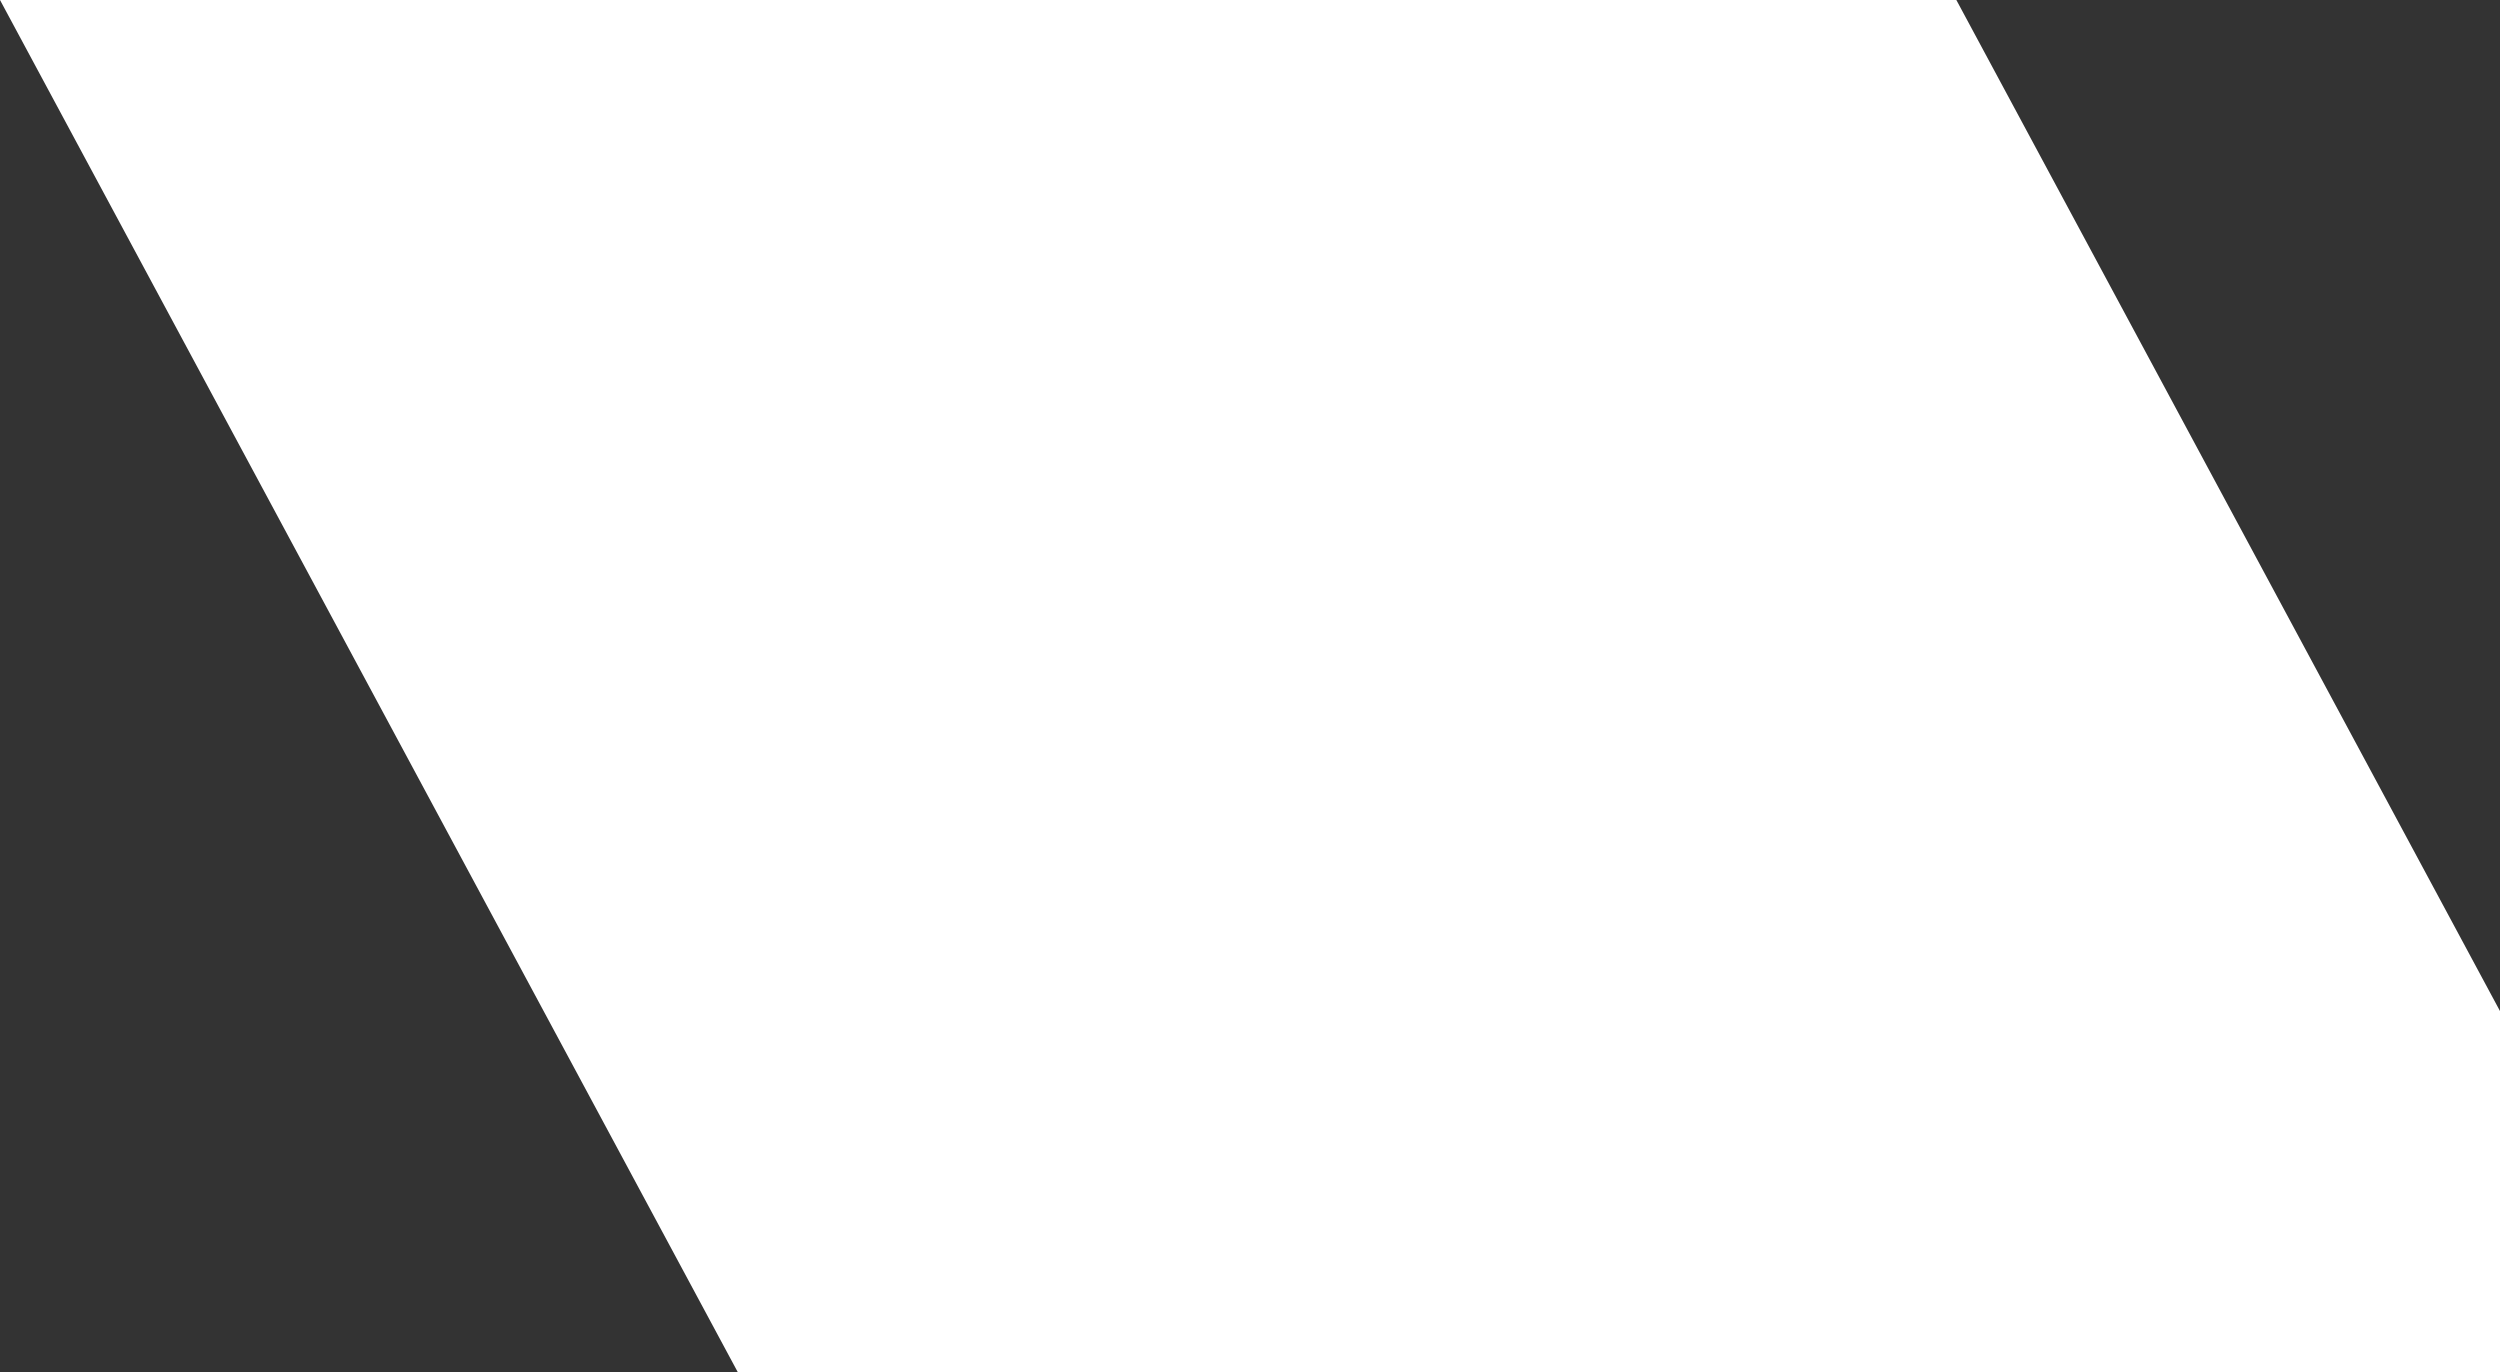
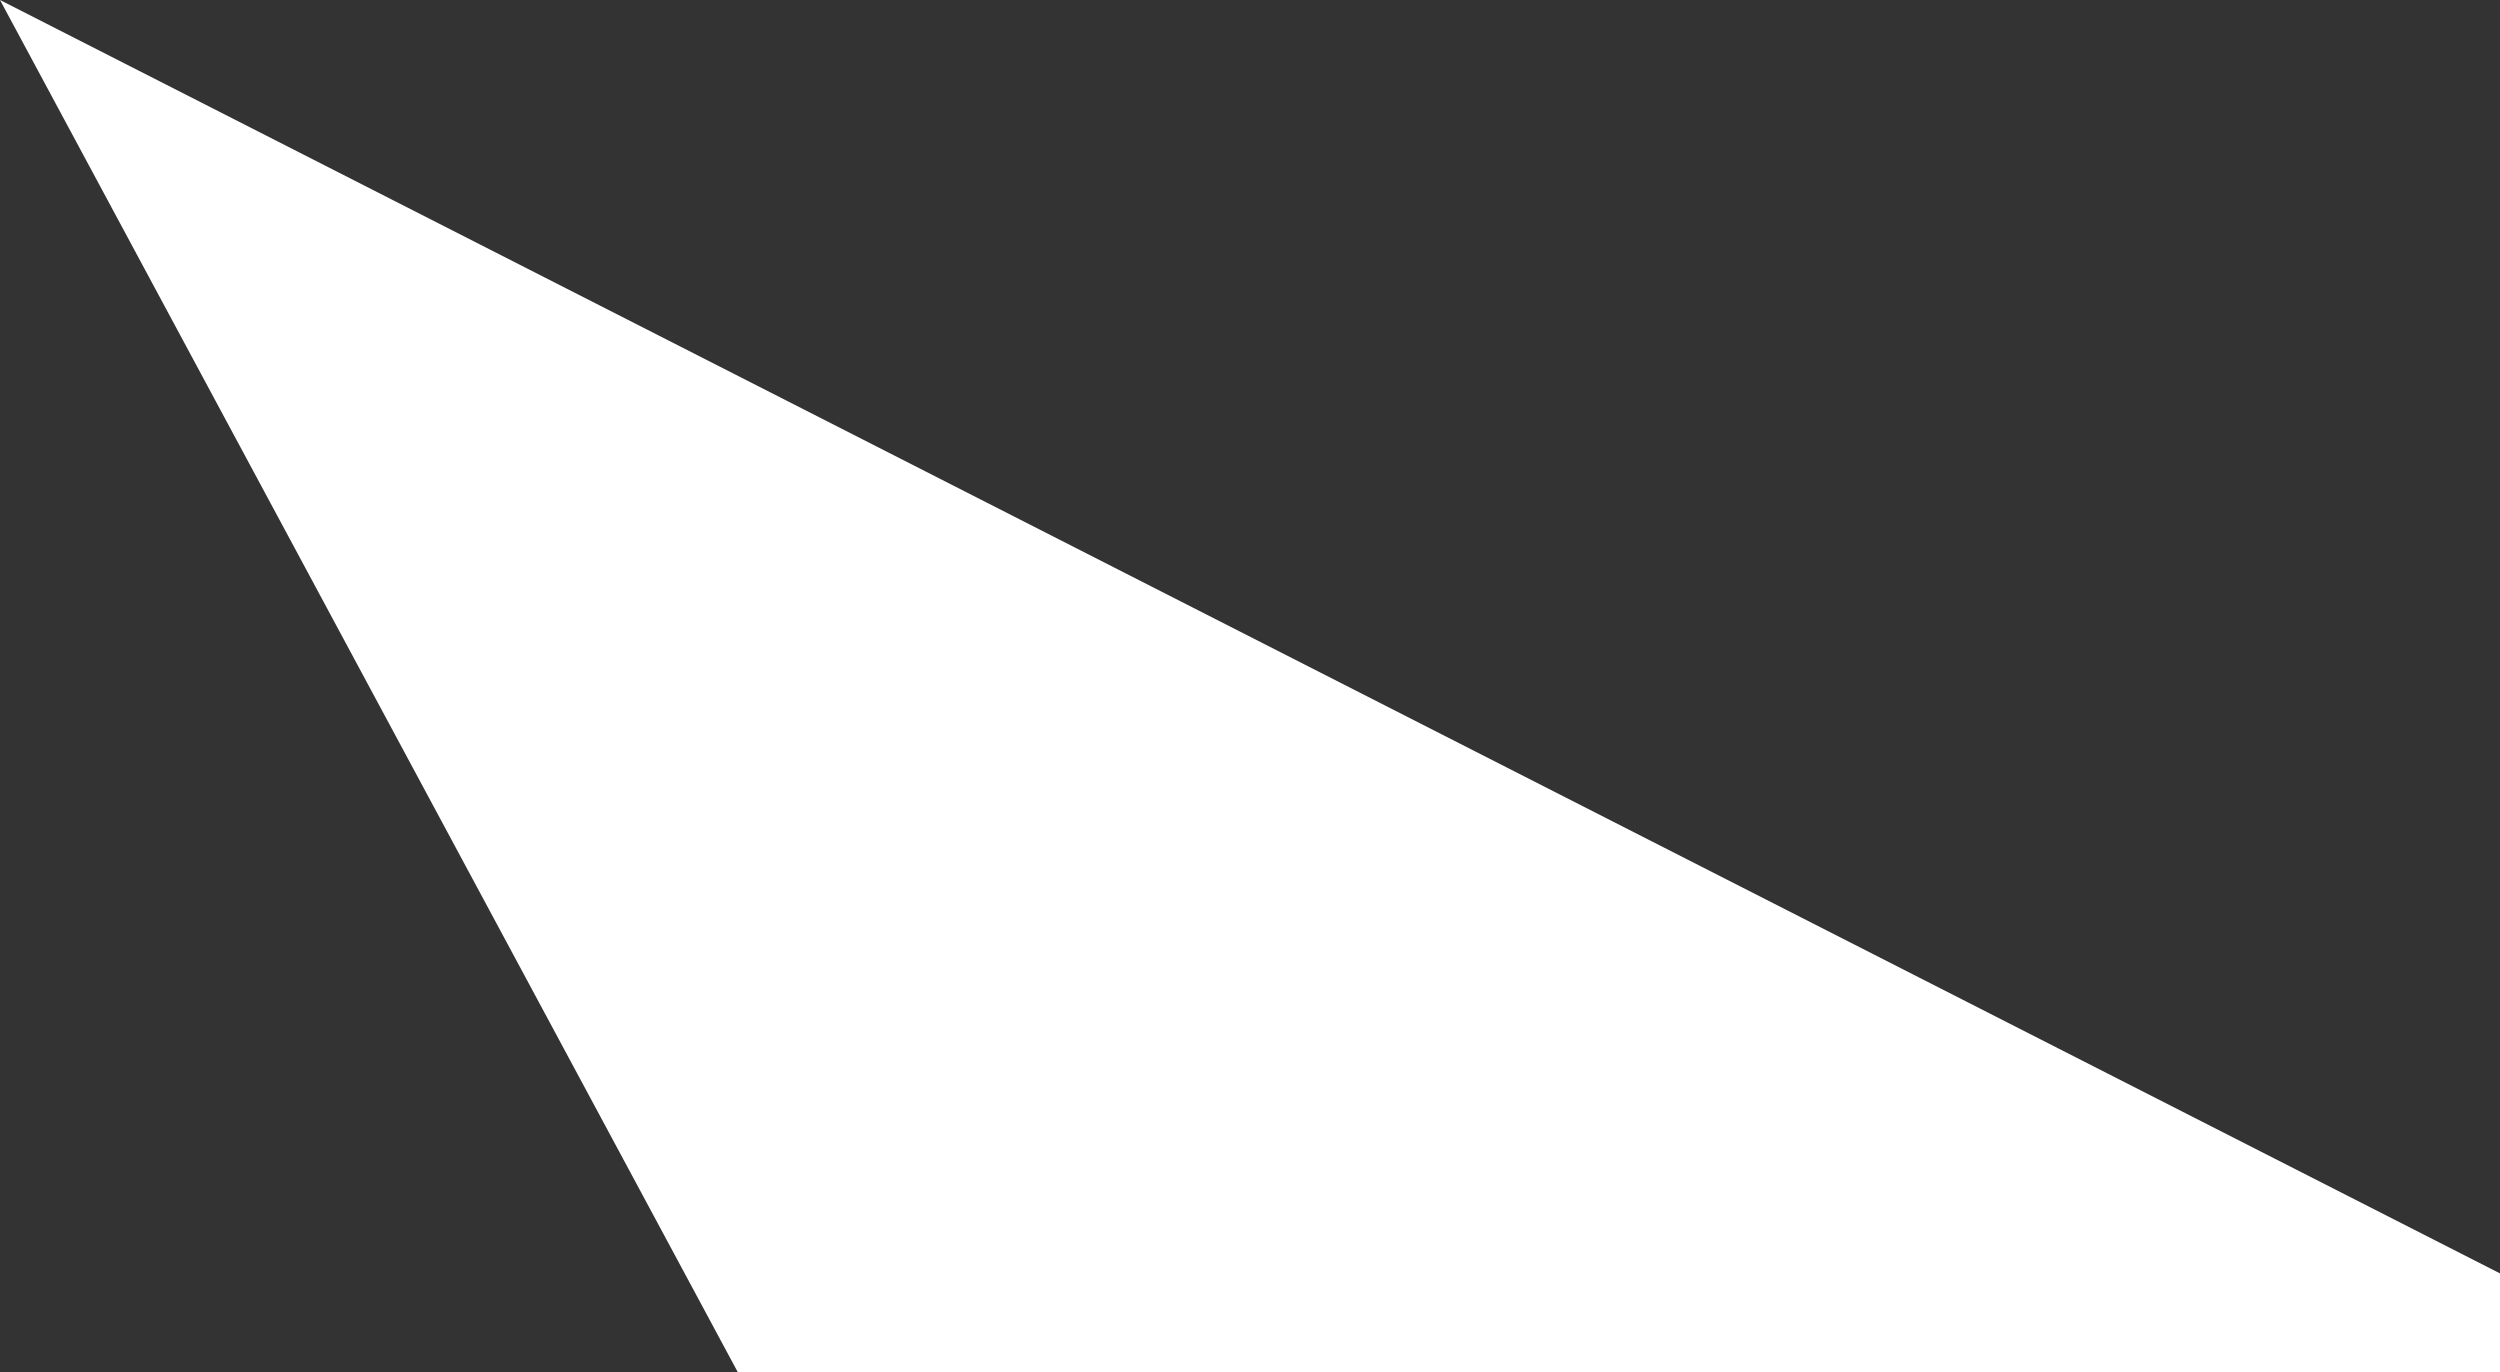
<svg xmlns="http://www.w3.org/2000/svg" width="991" height="544" viewBox="0 0 991 544" fill="none">
  <rect x="0" y="0" width="991" height="544" fill="#333333" stroke="none" />
-   <path d="M0 0H775.5L1068 544H292.5L0 0Z" fill="white" />
+   <path d="M0 0L1068 544H292.5L0 0Z" fill="white" />
</svg>